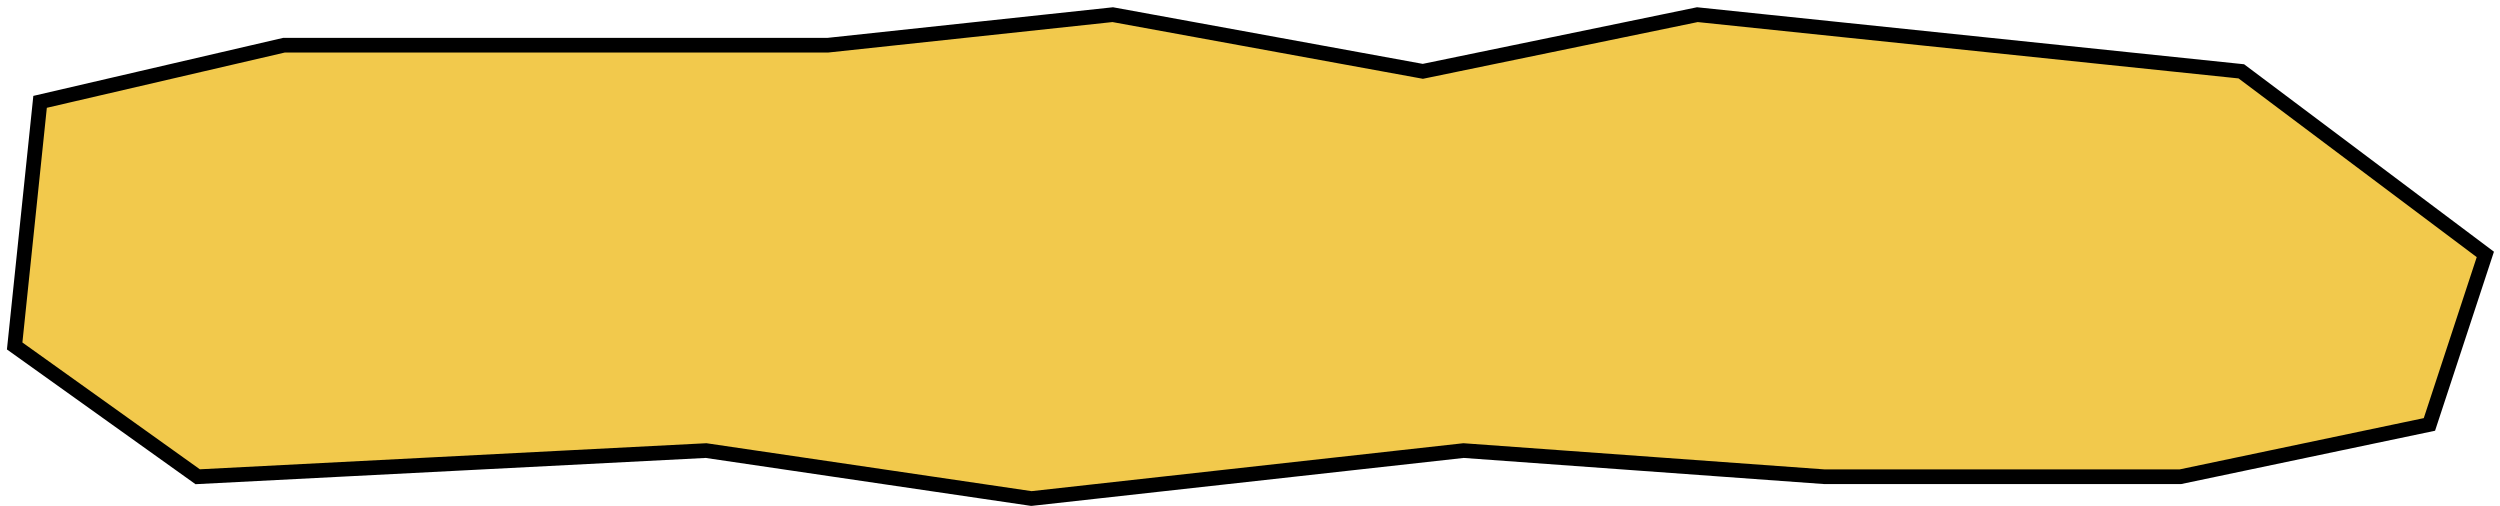
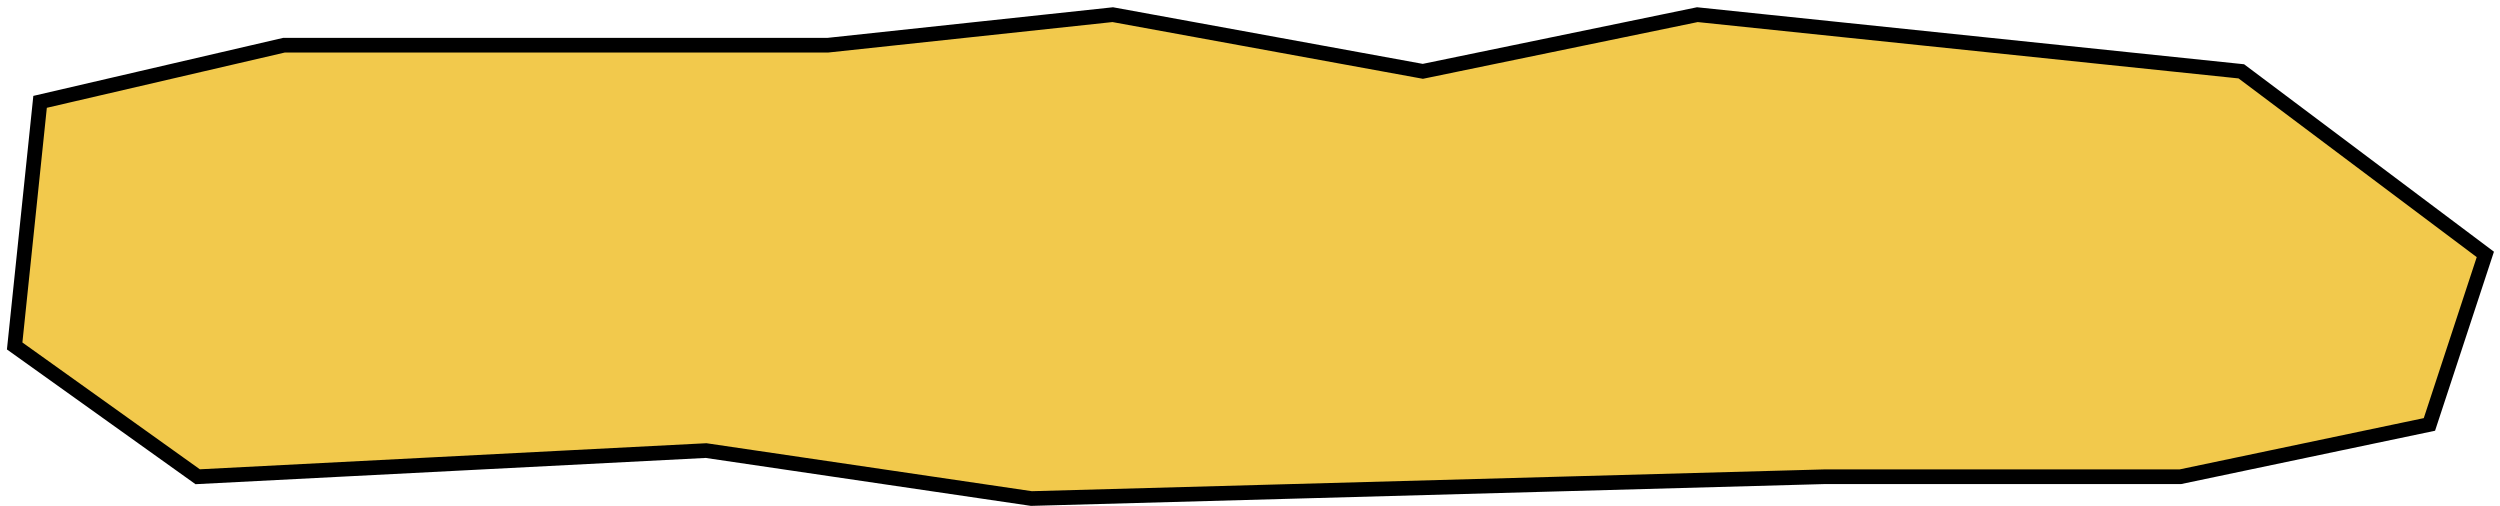
<svg xmlns="http://www.w3.org/2000/svg" width="341" height="69" viewBox="0 0 341 69" fill="none">
-   <path d="M305.716 9.73L339 34.703L331.372 57.892L297.395 65.027H248.856L199.623 61.459L140.683 68L96.305 61.459L26.963 65.027L2 47.189L5.467 13.892L38.751 6.162H112.947L151.778 2L194.076 9.73L231.521 2L305.716 9.73Z" fill="#F2C94C" stroke="black" stroke-width="2" />
+   <path d="M305.716 9.73L339 34.703L331.372 57.892L297.395 65.027H248.856L140.683 68L96.305 61.459L26.963 65.027L2 47.189L5.467 13.892L38.751 6.162H112.947L151.778 2L194.076 9.73L231.521 2L305.716 9.73Z" fill="#F2C94C" stroke="black" stroke-width="2" />
</svg>